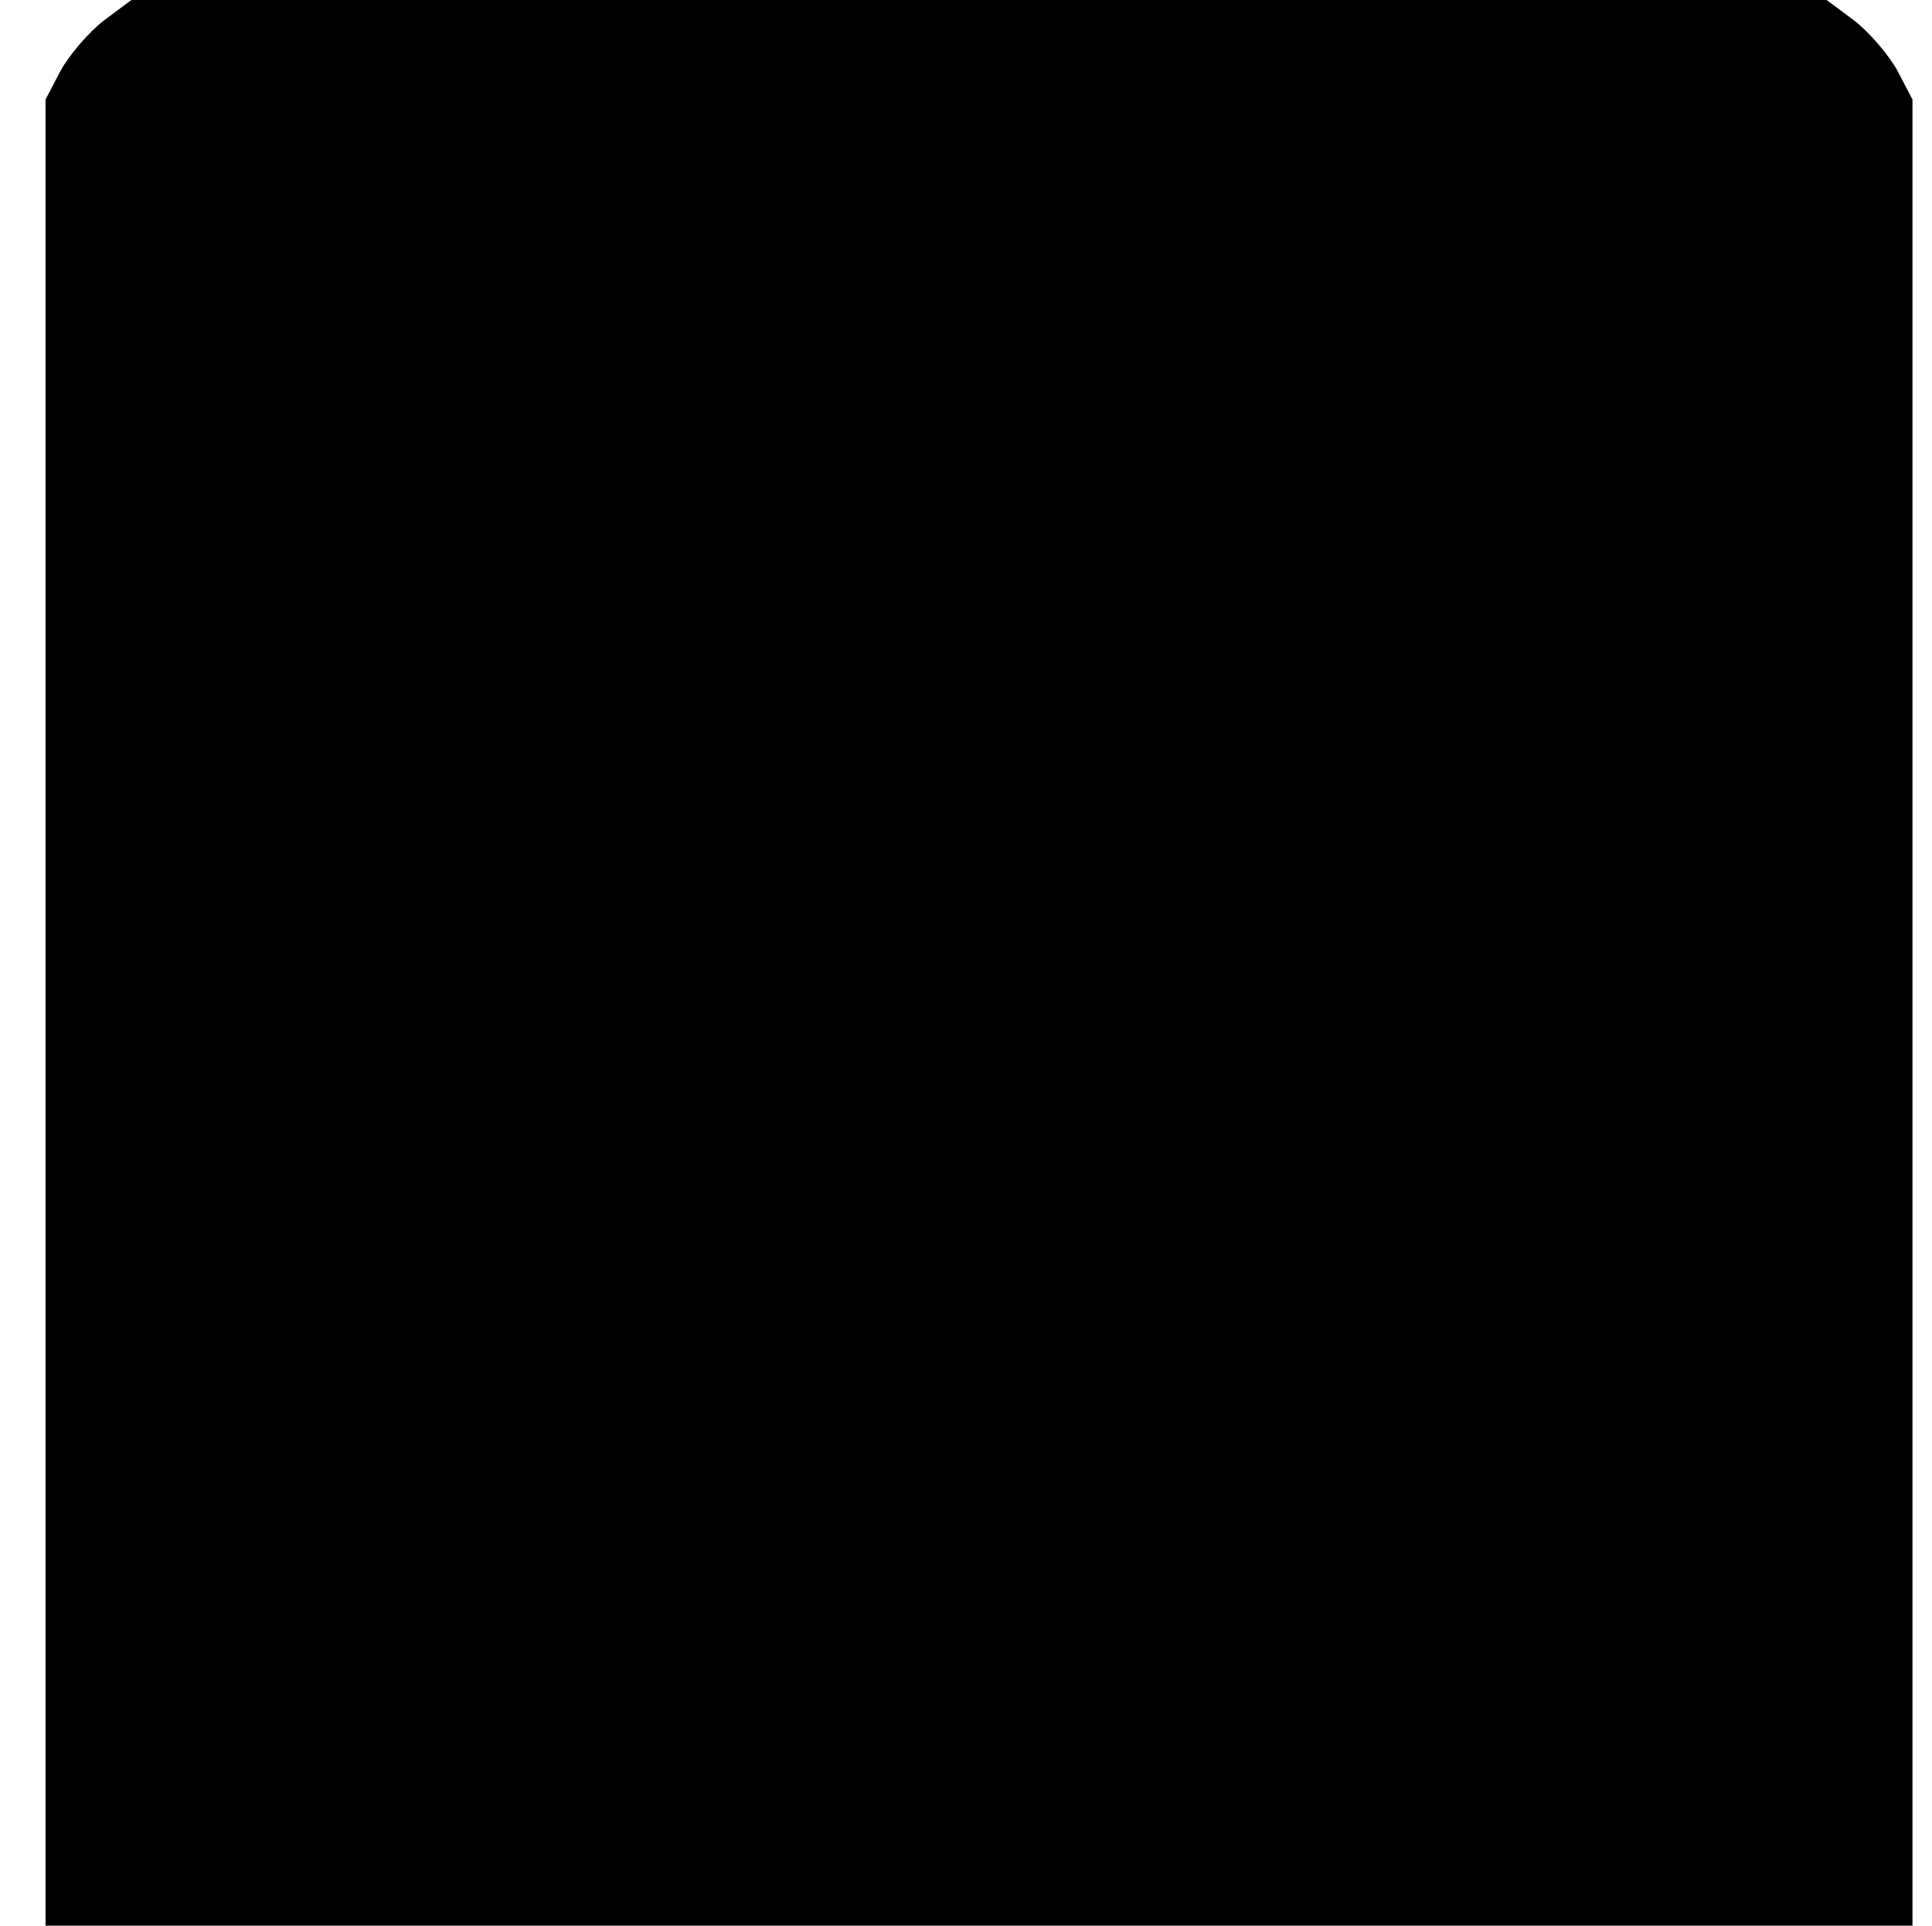
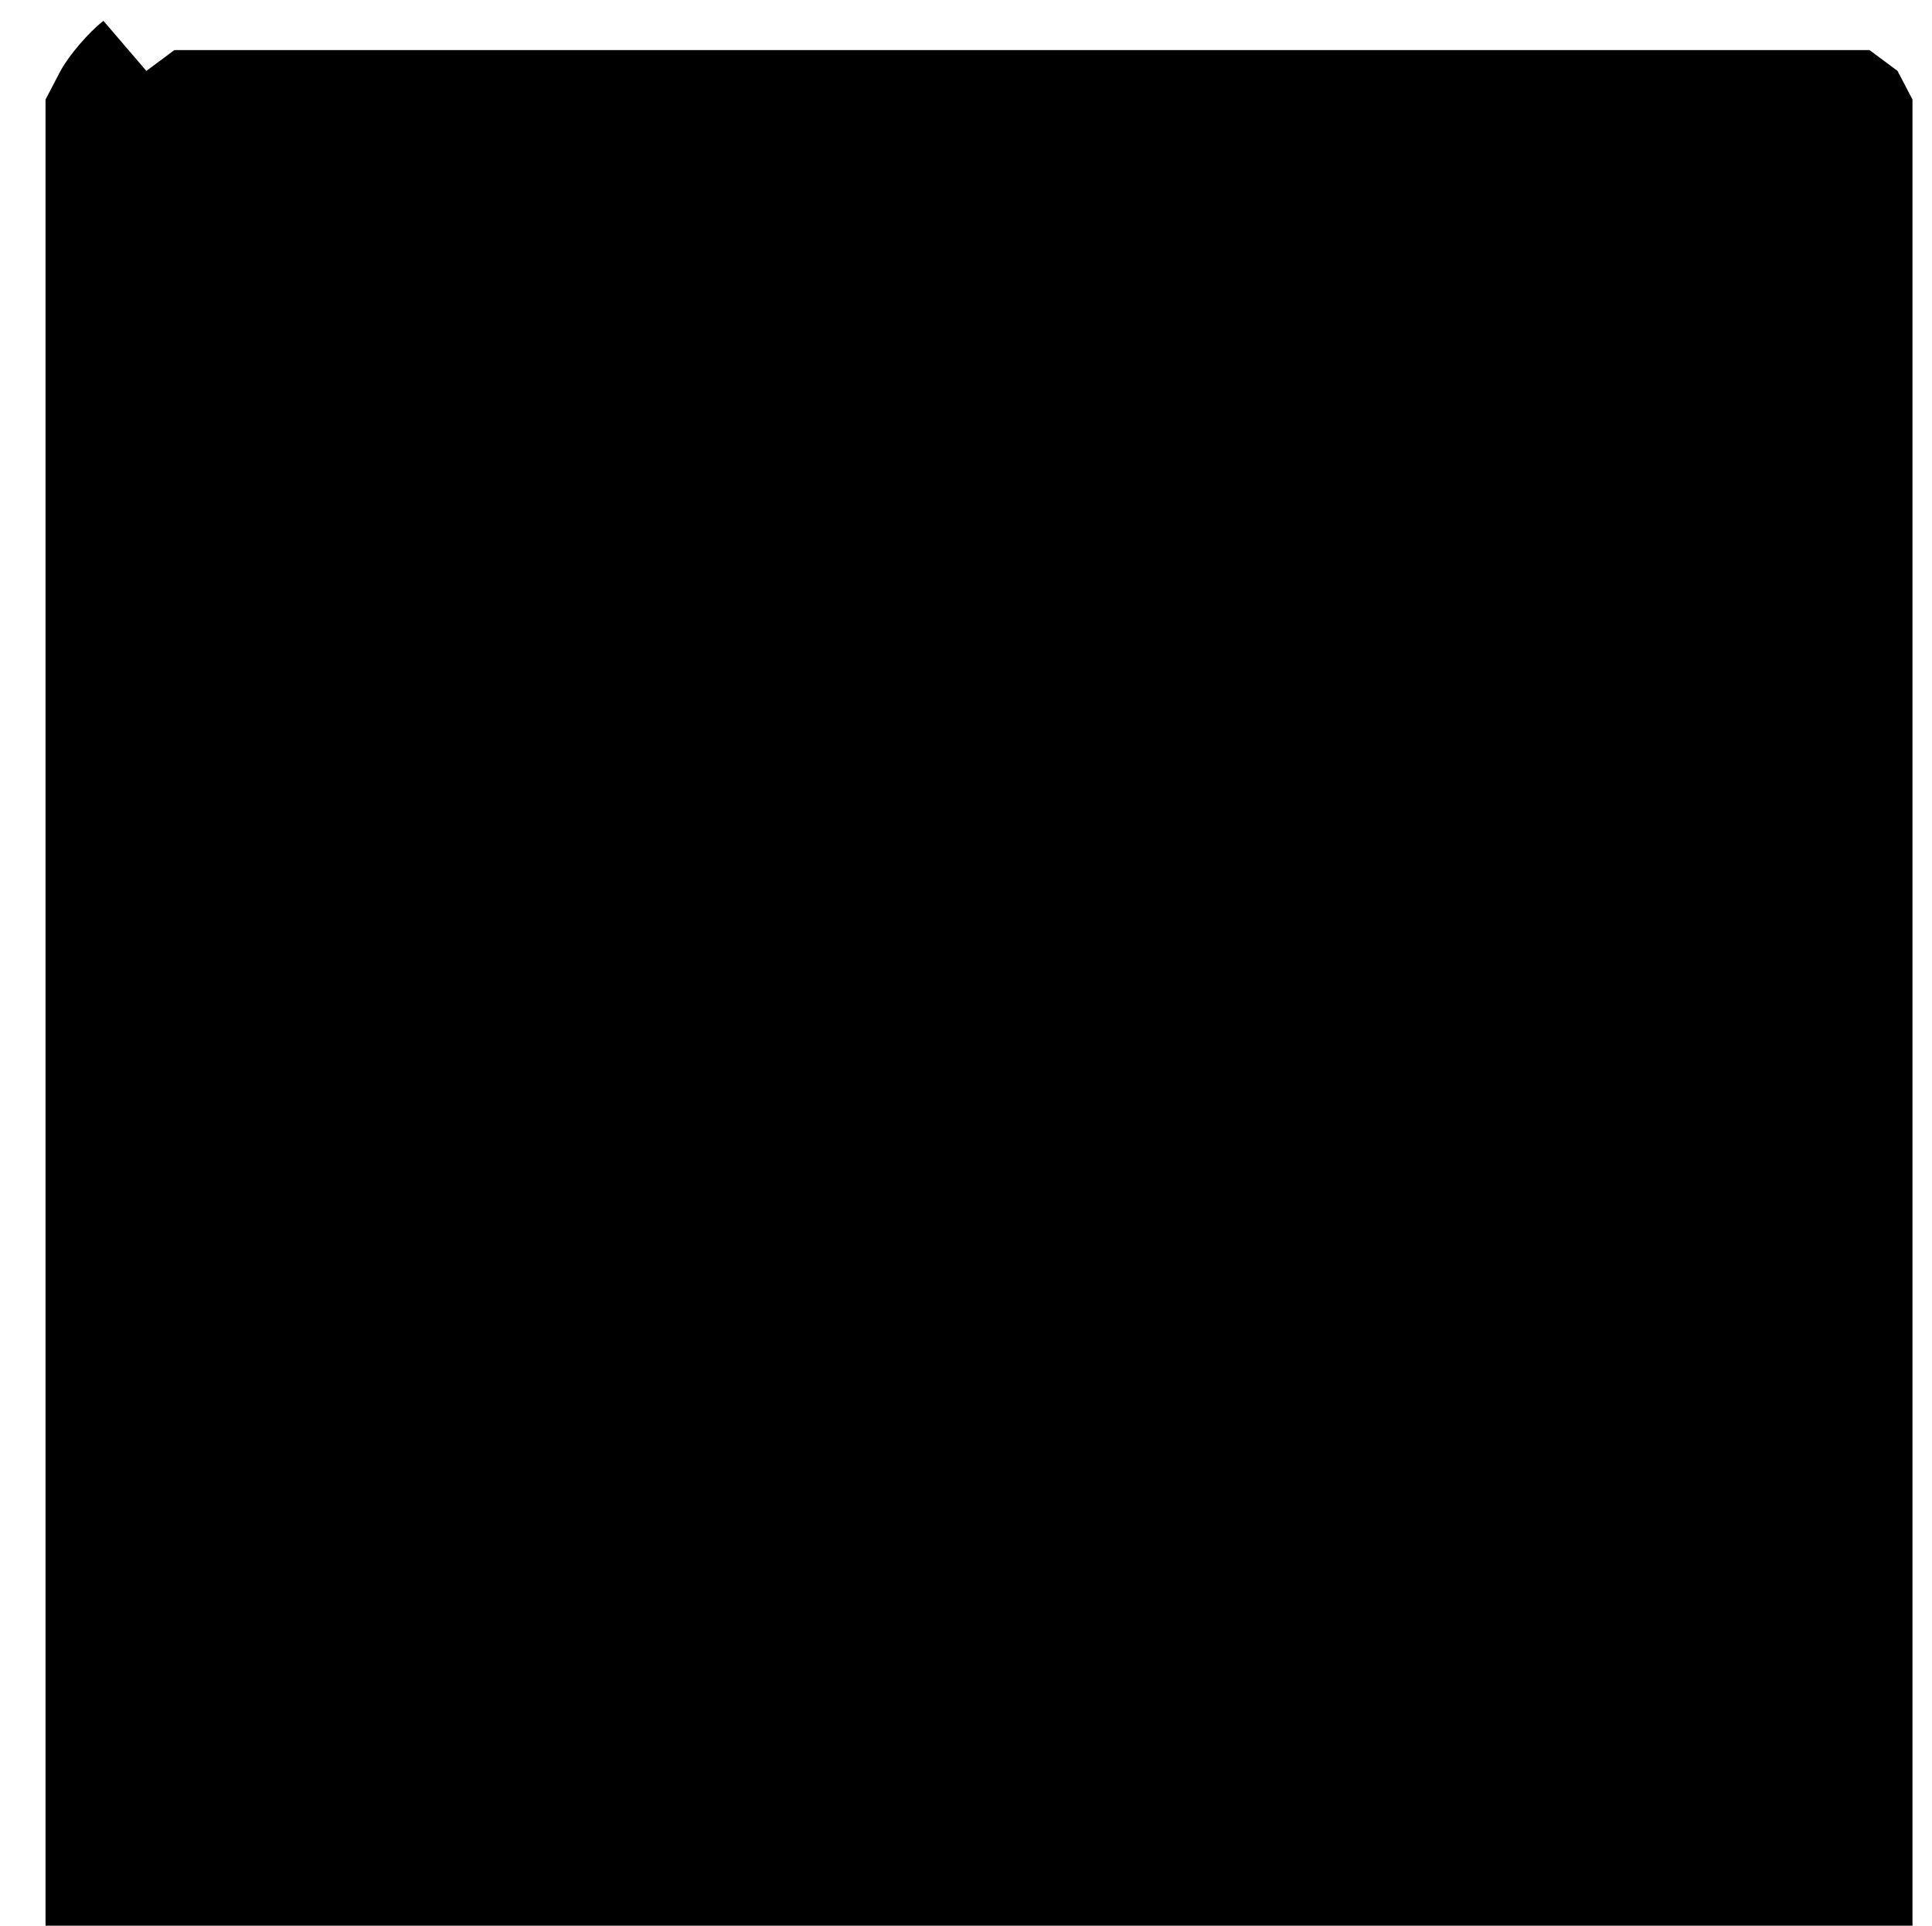
<svg xmlns="http://www.w3.org/2000/svg" version="1.0" width="297pt" height="296pt" viewBox="0 0 297 296" preserveAspectRatio="xMidYMid meet">
  <g transform="translate(0,296) scale(0.1,-0.1)" fill="#000000" stroke="none">
-     <path d="M159 2928 c-23 -18 -53 -53 -66 -77 l-23 -44 0 -1404 0 -1403 1435 0 1435 0 0 1403 0 1404 -23 44 c-13 24 -43 59 -66 77 l-43 32 -1303 0 -1303 0 -43 -32z" />
+     <path d="M159 2928 c-23 -18 -53 -53 -66 -77 l-23 -44 0 -1404 0 -1403 1435 0 1435 0 0 1403 0 1404 -23 44 l-43 32 -1303 0 -1303 0 -43 -32z" />
  </g>
</svg>